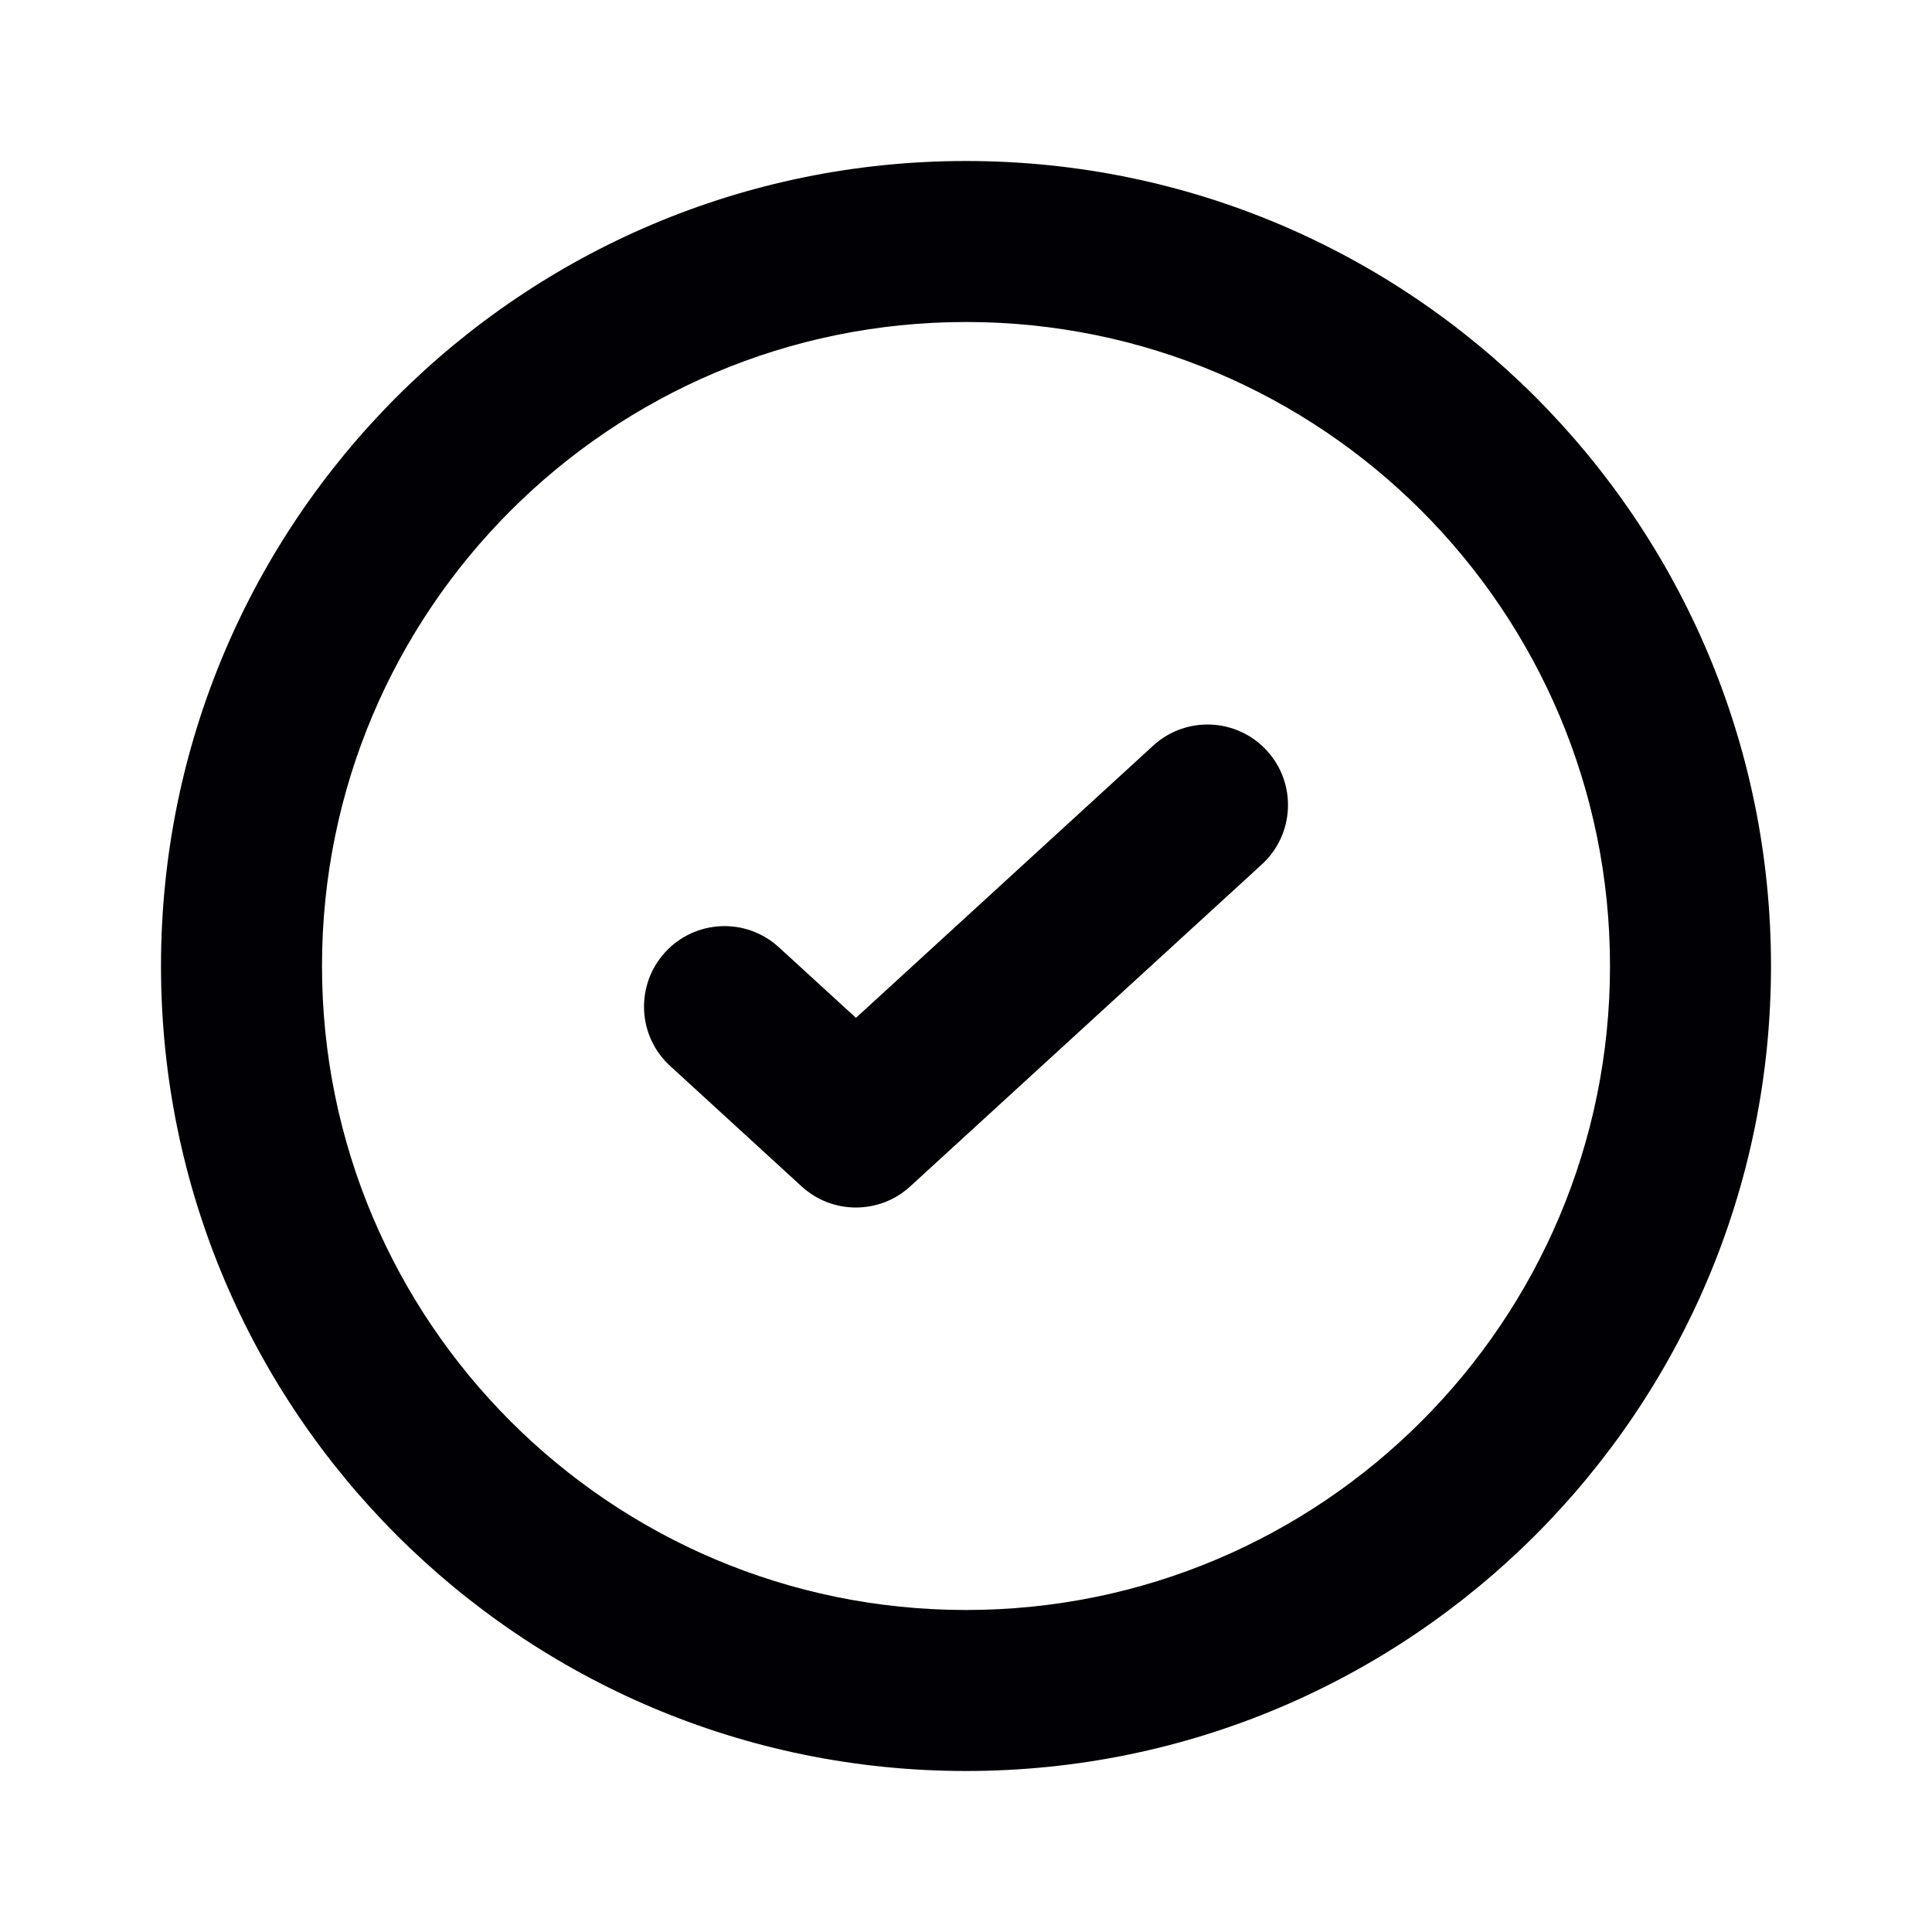
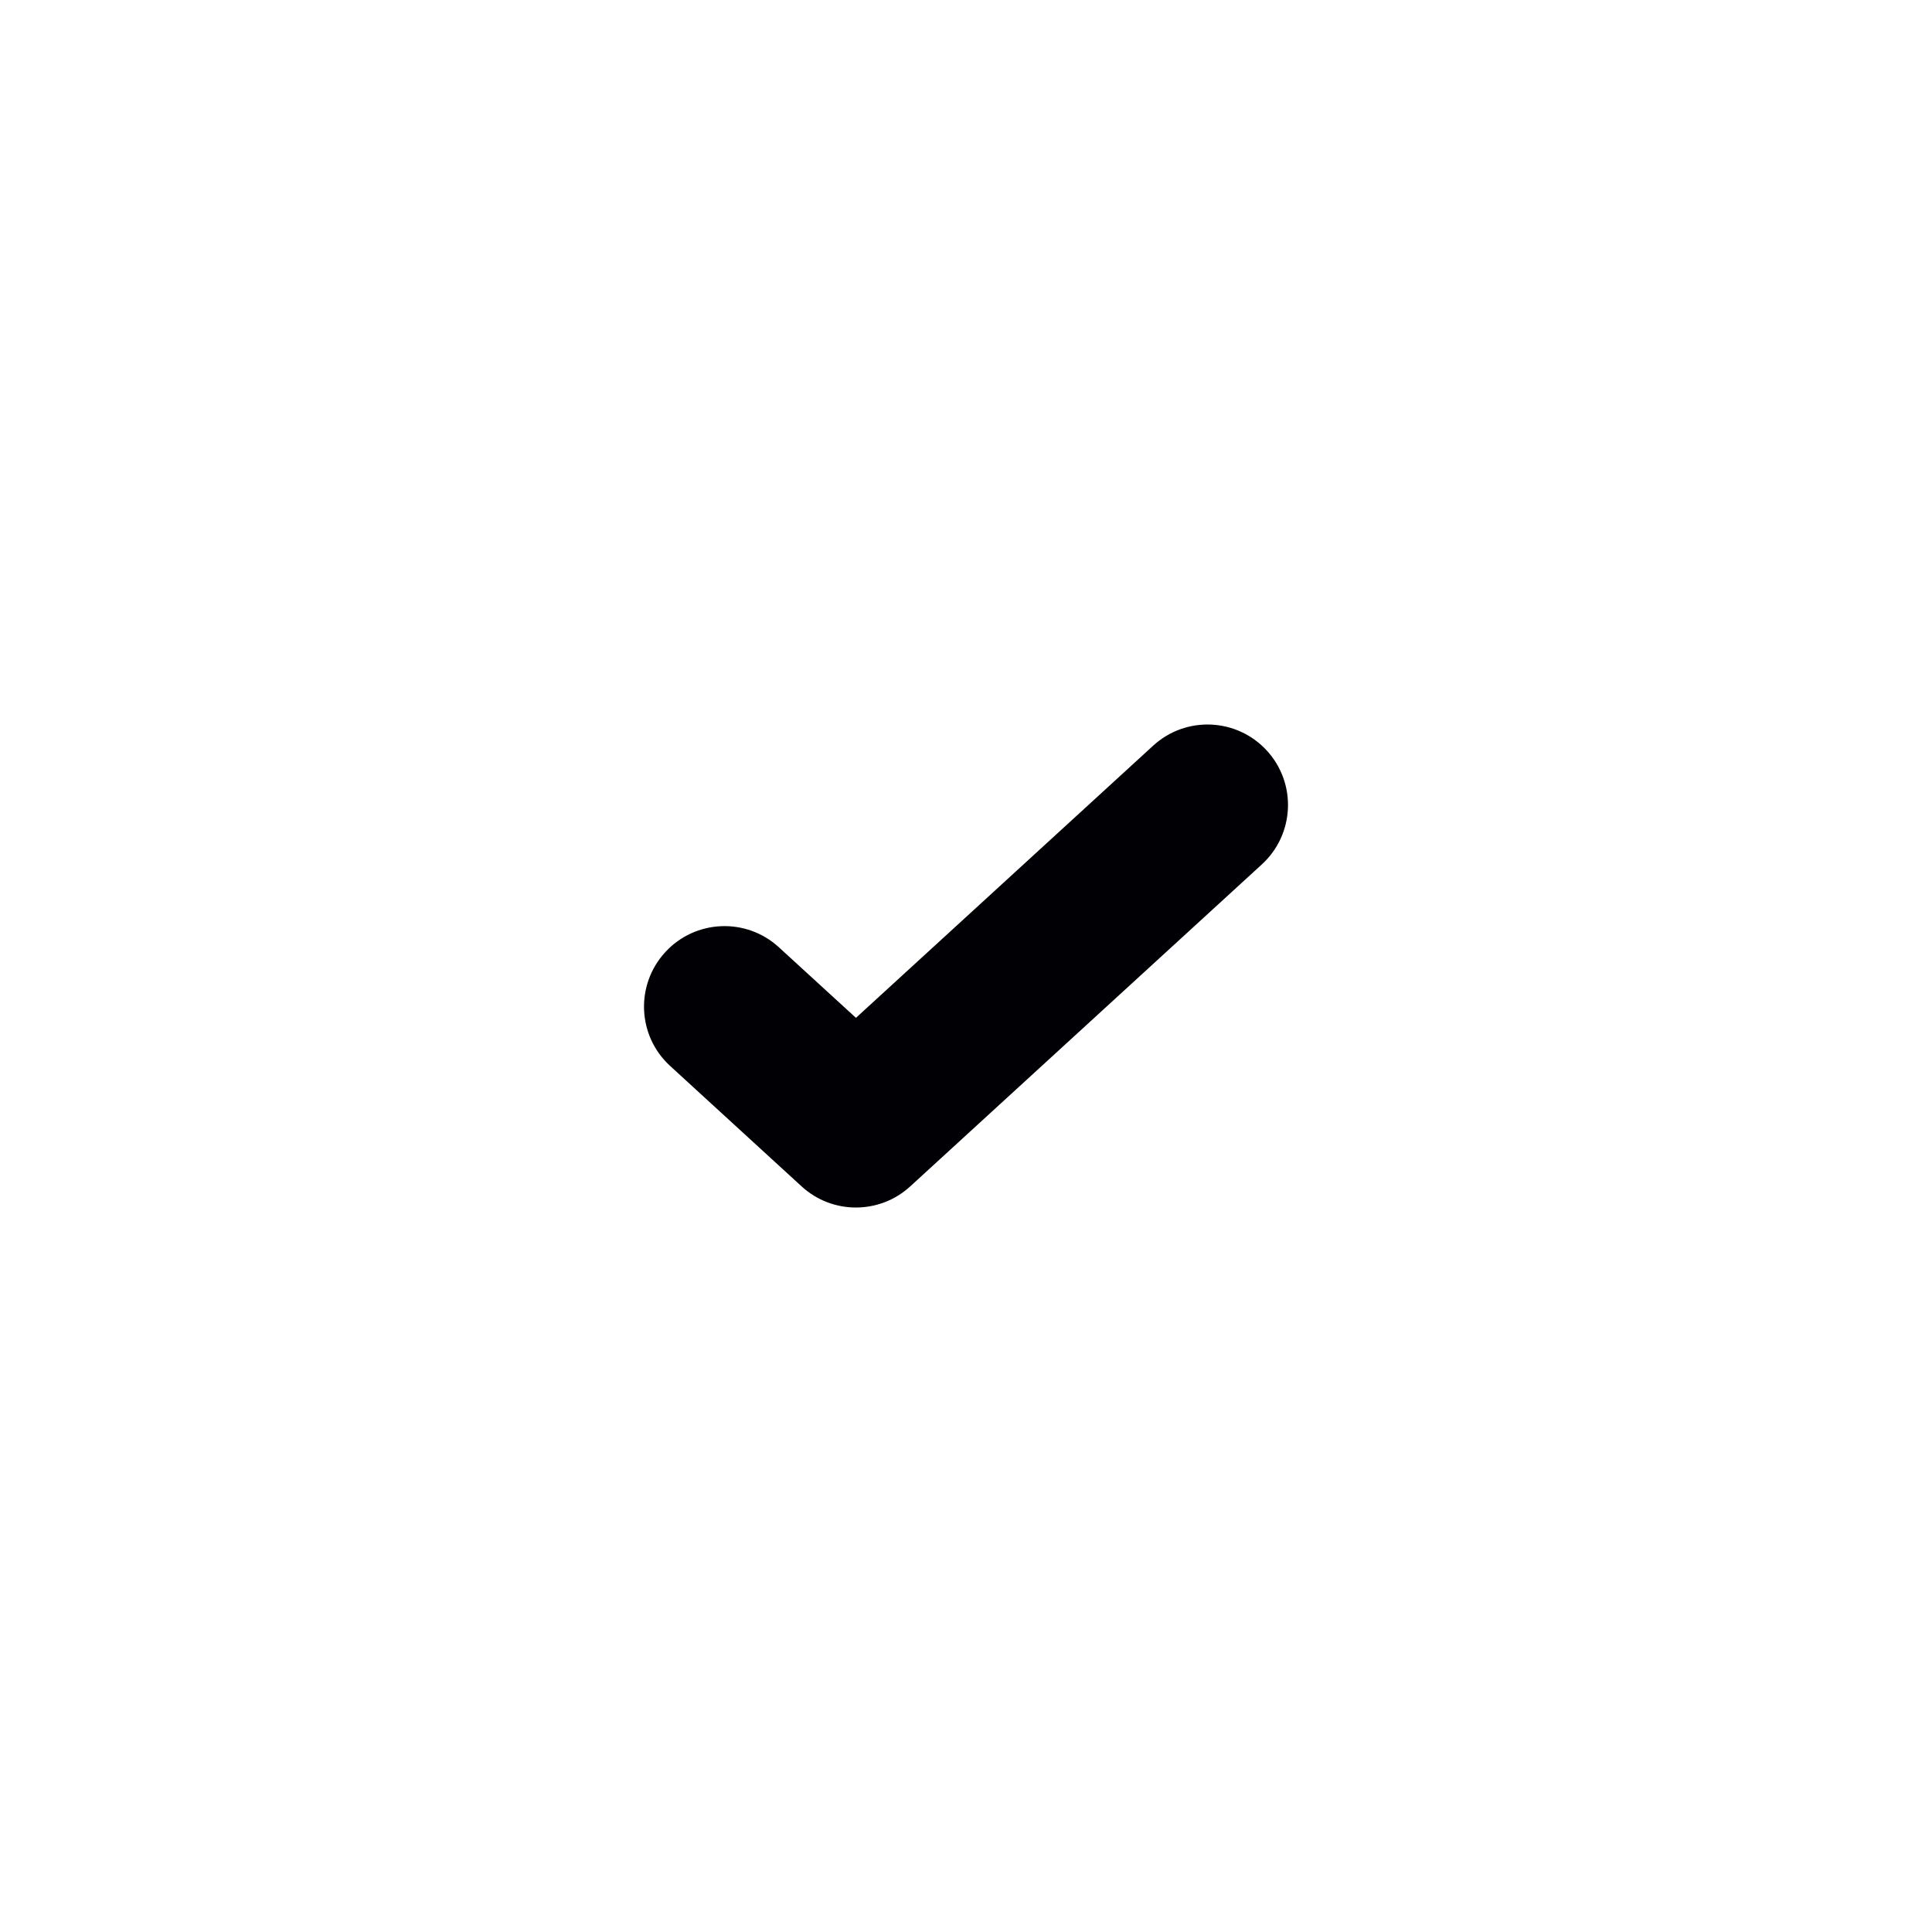
<svg xmlns="http://www.w3.org/2000/svg" width="24" height="24" viewBox="0 0 24 24" fill="none">
  <g id="icon / check-circle">
    <g id="icon">
      <path d="M15.675 10.738C16.083 10.364 16.11 9.732 15.738 9.325C15.364 8.917 14.732 8.89 14.325 9.263L10.633 12.644L9.675 11.767C9.268 11.394 8.636 11.422 8.263 11.829C7.89 12.237 7.917 12.869 8.325 13.242L9.957 14.737C10.339 15.088 10.926 15.088 11.308 14.737L15.675 10.738Z" fill="#010005" />
-       <path fill-rule="evenodd" clip-rule="evenodd" d="M12 2C6.477 2 2 6.477 2 12C2 17.523 6.477 22 12 22C17.523 22 22 17.523 22 12C22 6.477 17.523 2 12 2ZM4 12C4 7.582 7.582 4 12 4C16.418 4 20 7.582 20 12C20 16.418 16.418 20 12 20C7.582 20 4 16.418 4 12Z" fill="#010005" />
    </g>
  </g>
</svg>